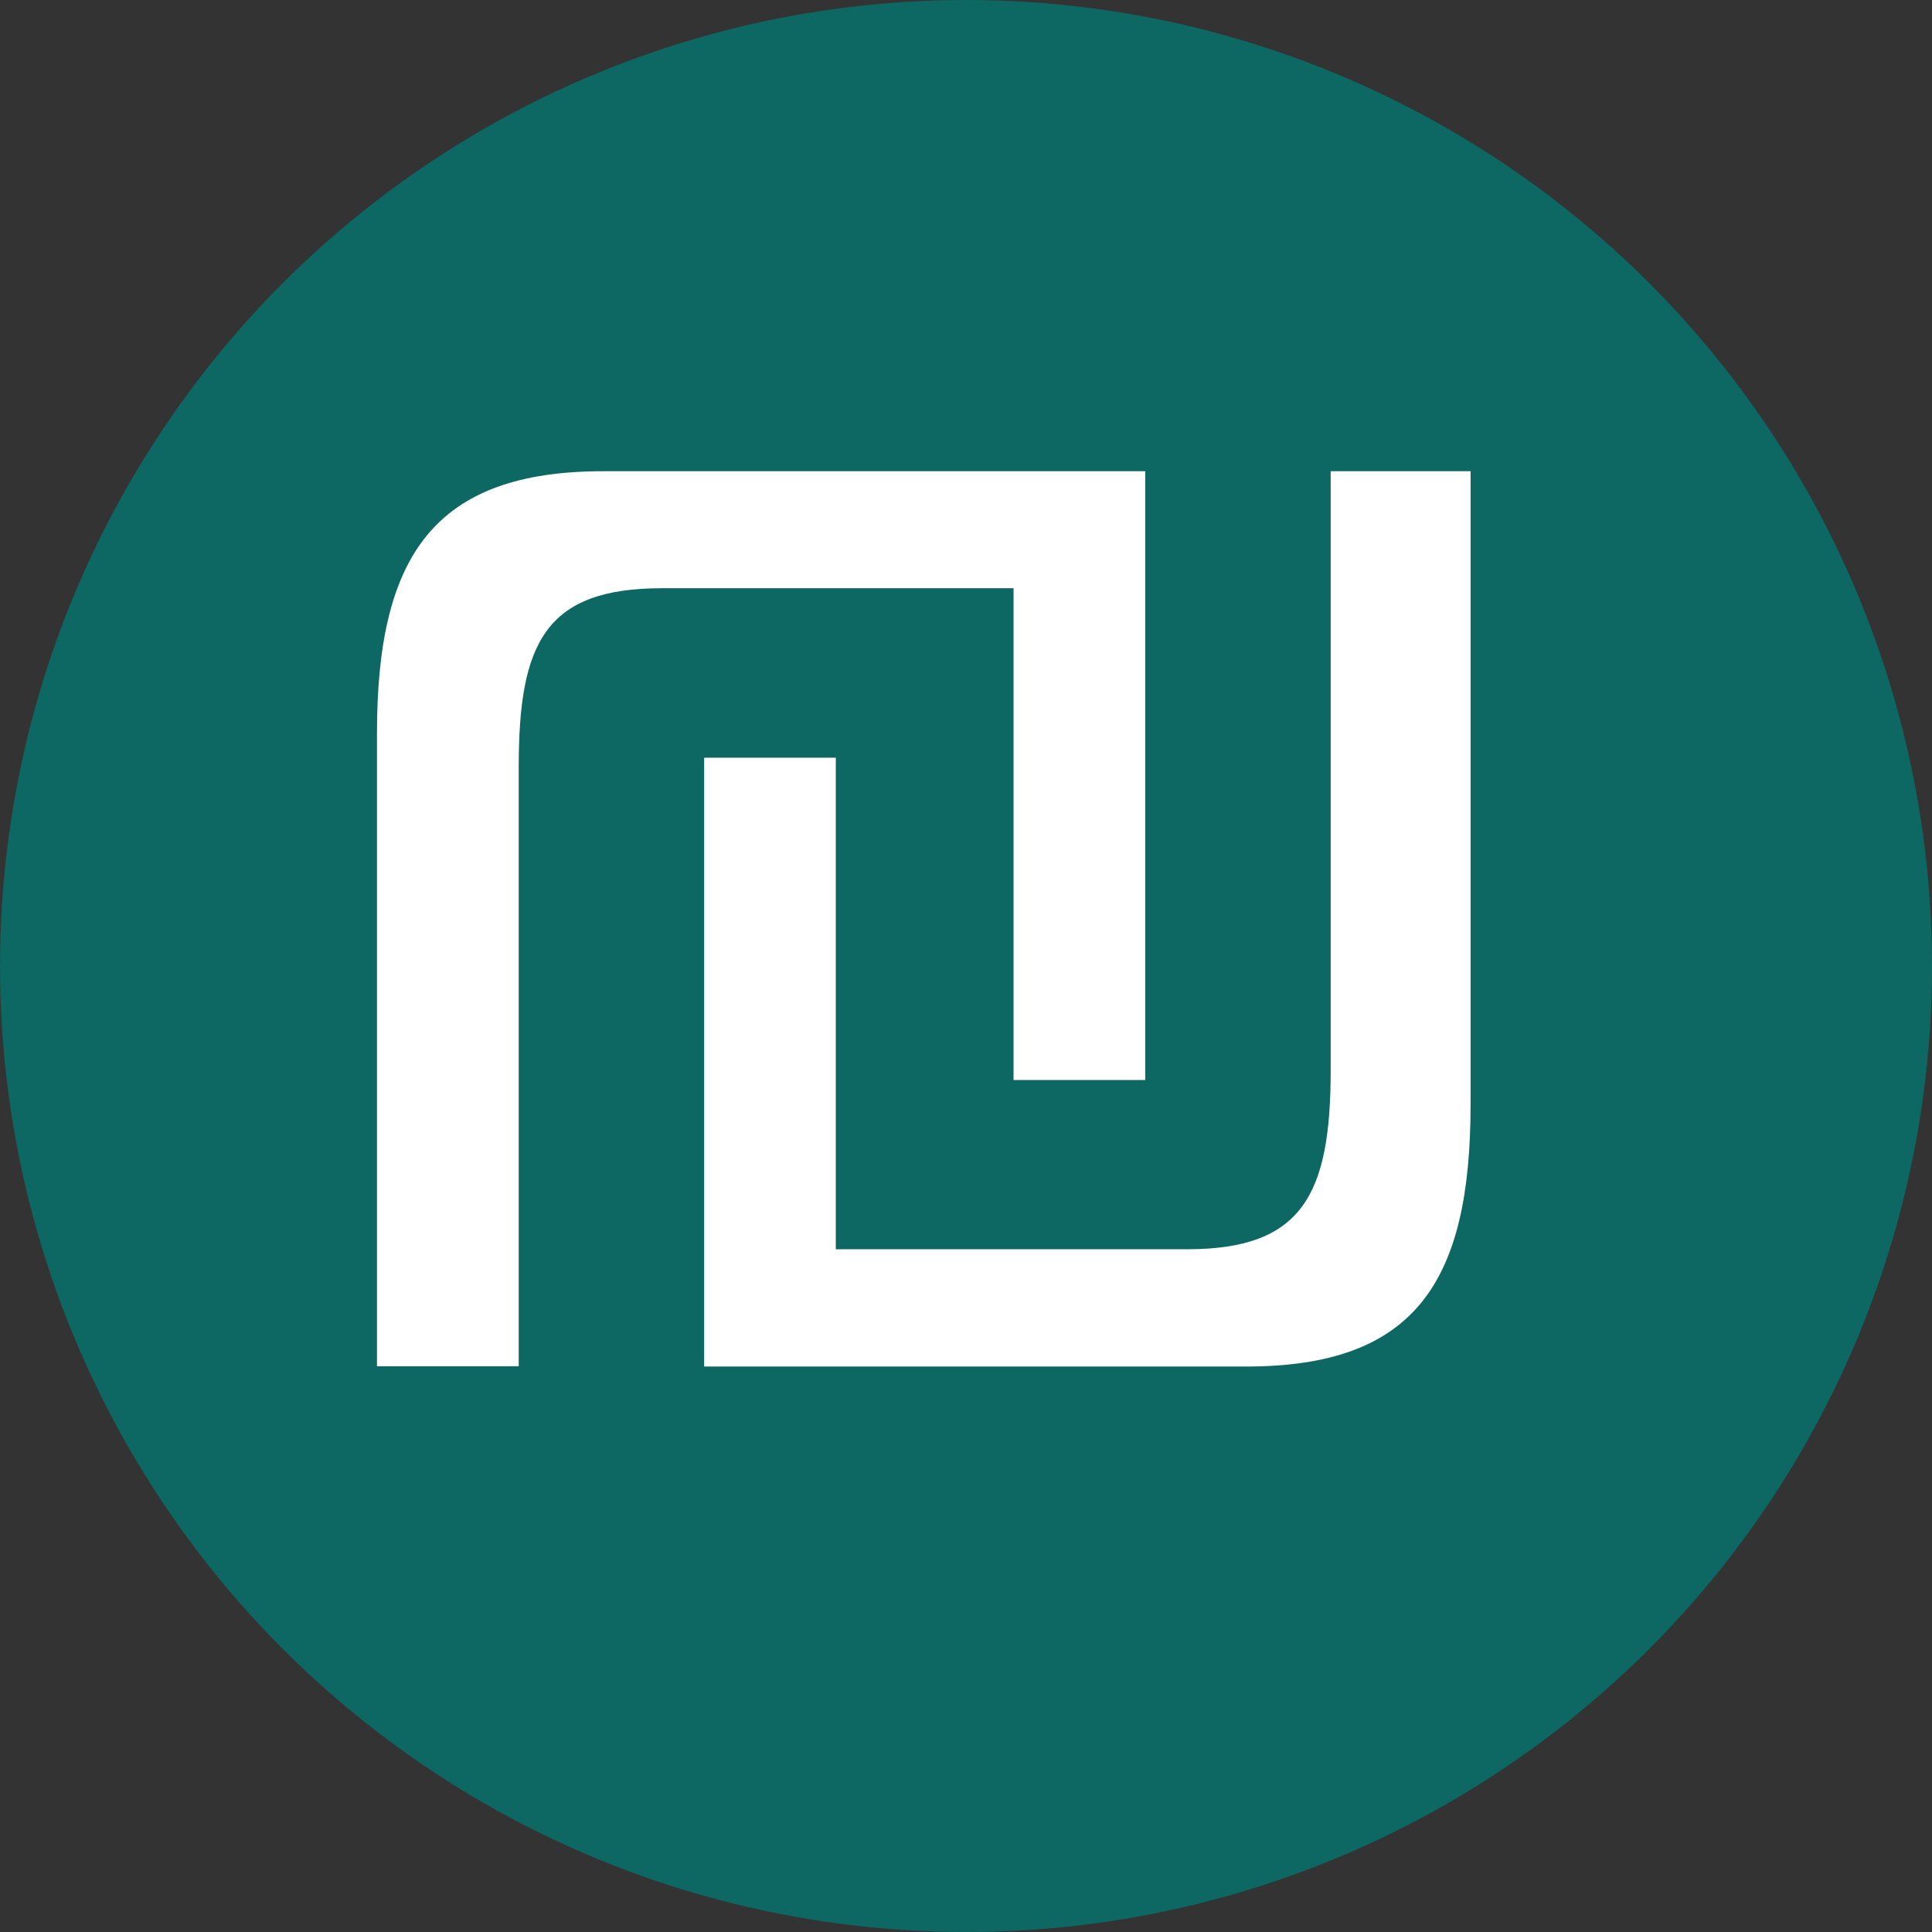
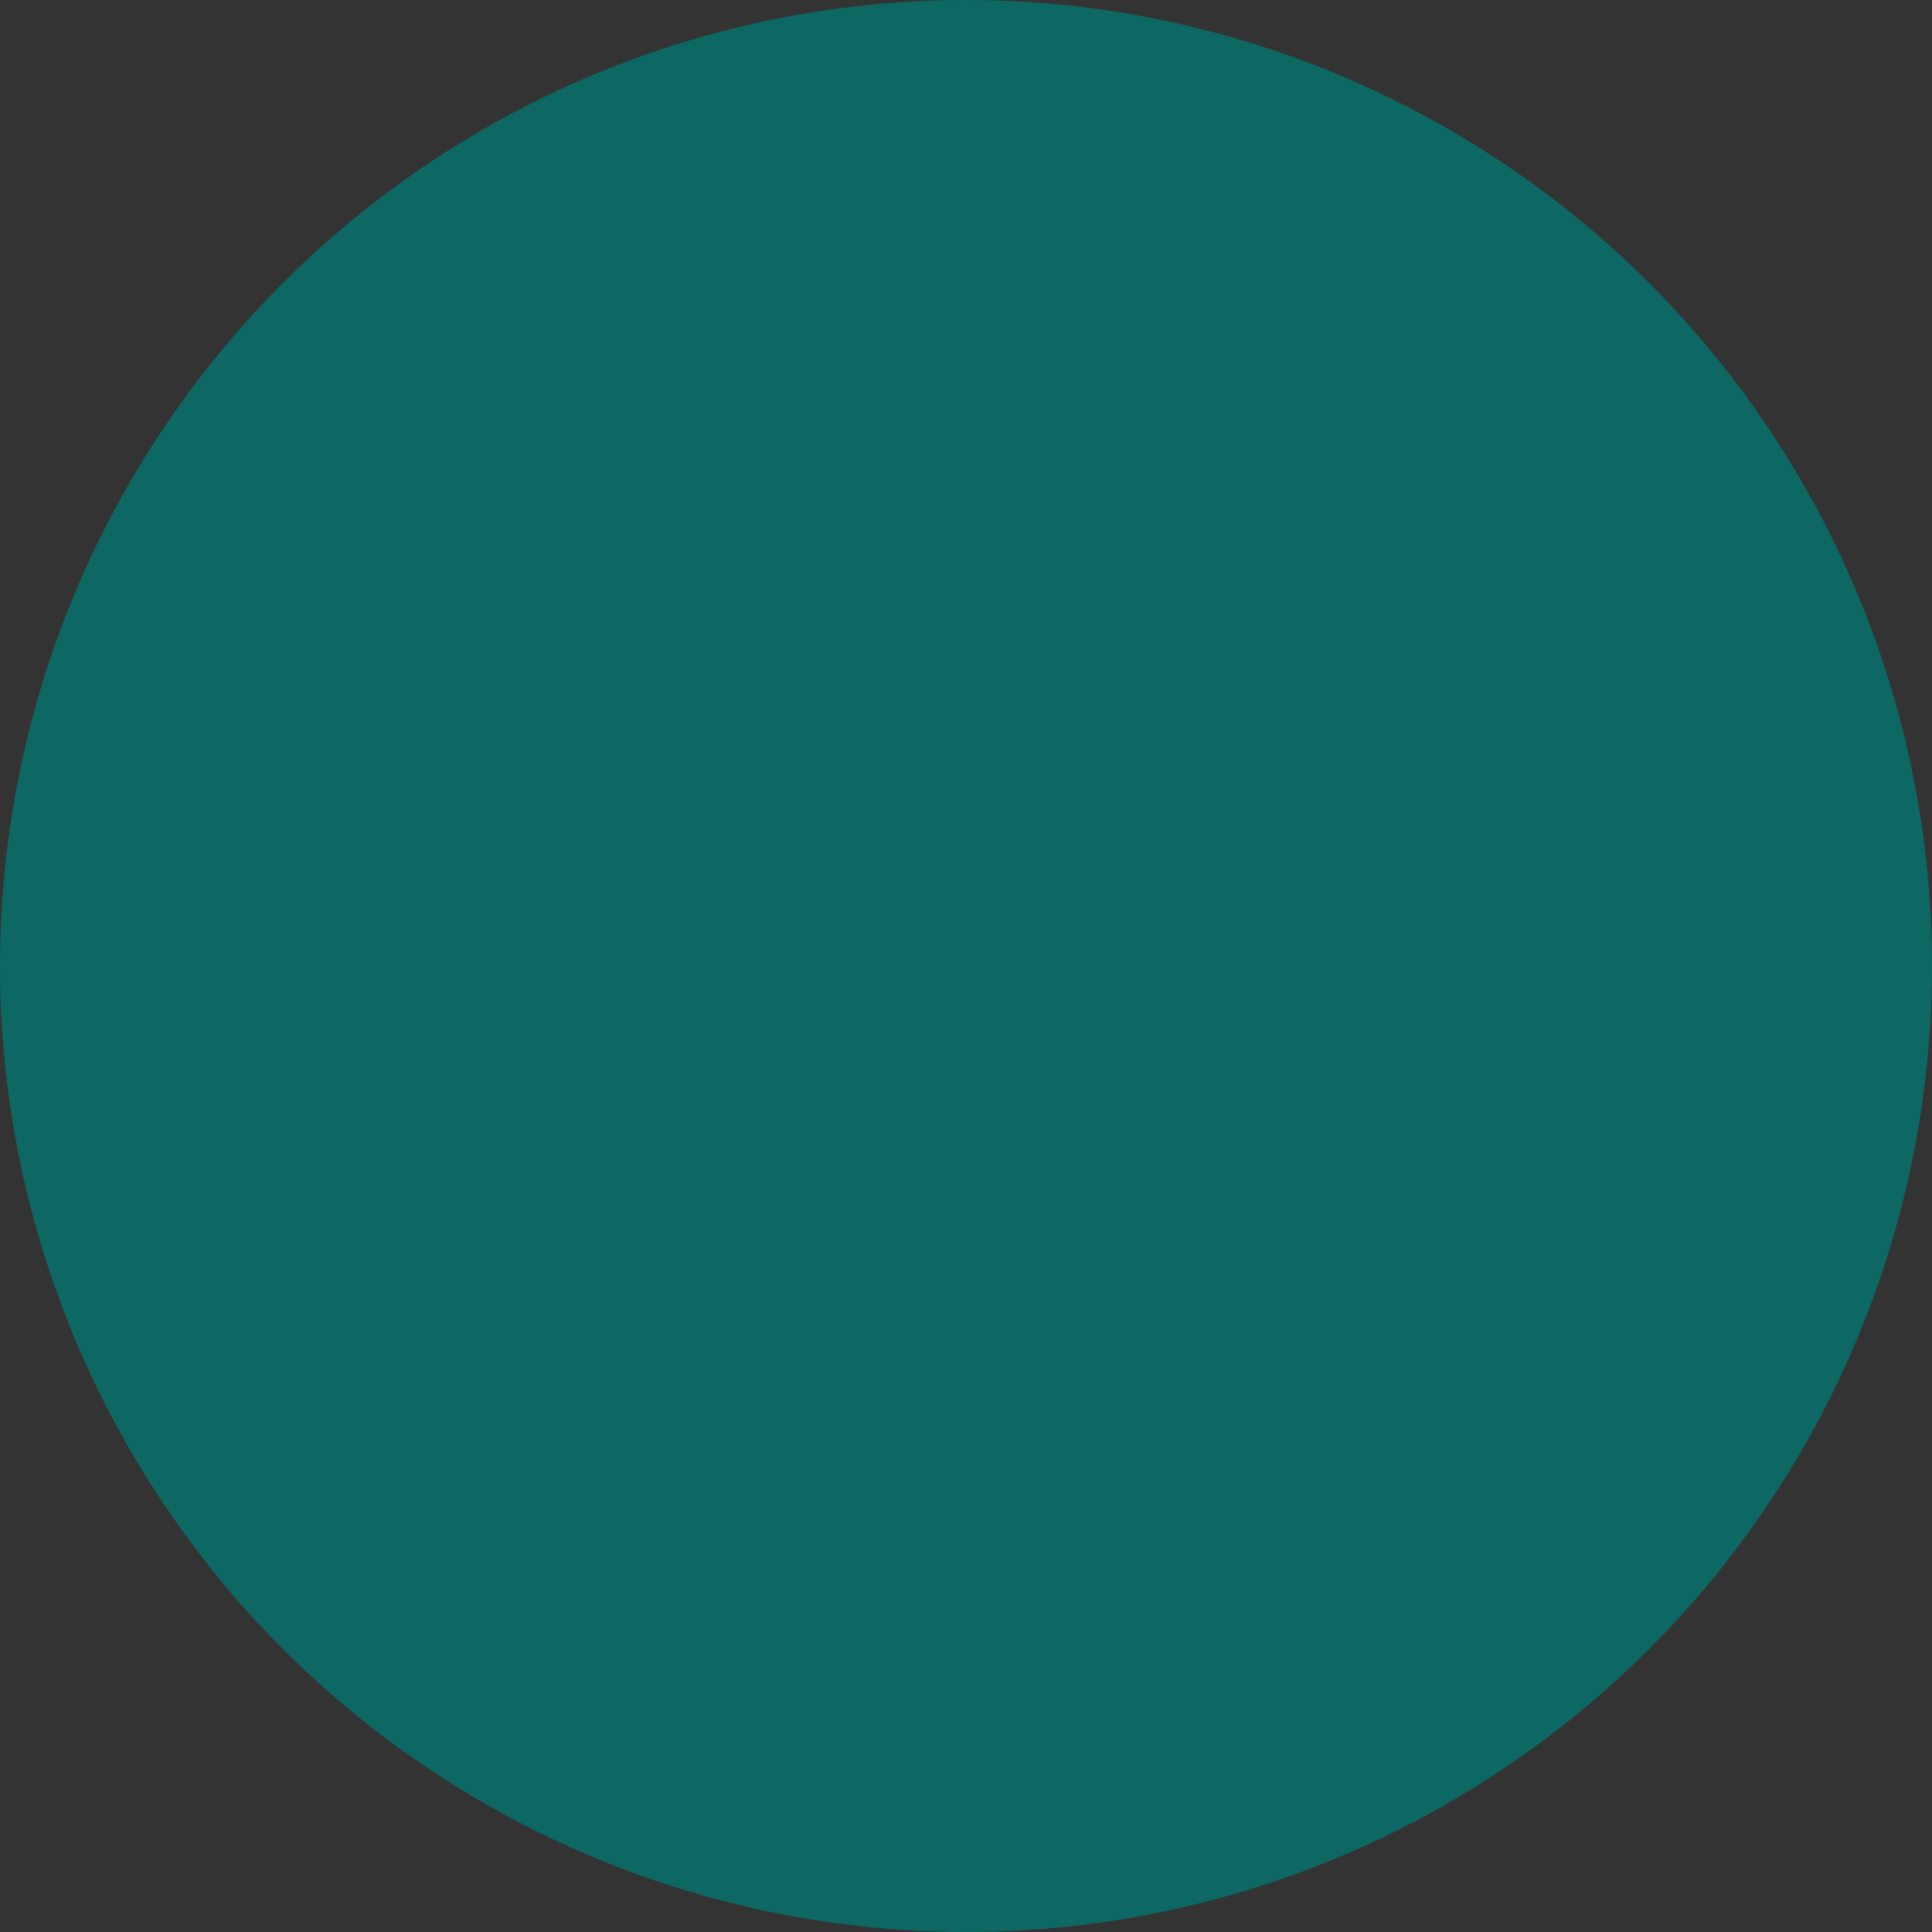
<svg xmlns="http://www.w3.org/2000/svg" width="41" height="41" viewBox="0 0 41 41" fill="none">
  <rect x="0" y="0" width="41" height="41" fill="#333333" stroke="none" />
  <circle cx="20.5" cy="20.5" r="20.5" fill="#0D6763" />
  <g clip-path="url(#clip0_102_33)">
-     <path d="M24.304 22.92H21.509V12.483H14.048C11.559 12.483 11.008 13.657 11.008 16.282V28.994H8V15.562C8 11.796 9.212 10 12.803 10H24.304V22.92ZM14.943 16.08H17.737V26.511H25.199C27.649 26.511 28.239 25.337 28.239 22.712V10H31.208V23.438C31.208 27.204 30.035 29 26.443 29H14.943V16.08Z" fill="white" />
-   </g>
+     </g>
  <defs>
    <clipPath id="clip0_102_33">
      <rect width="23.214" height="19" fill="white" transform="translate(8 10)" />
    </clipPath>
  </defs>
</svg>